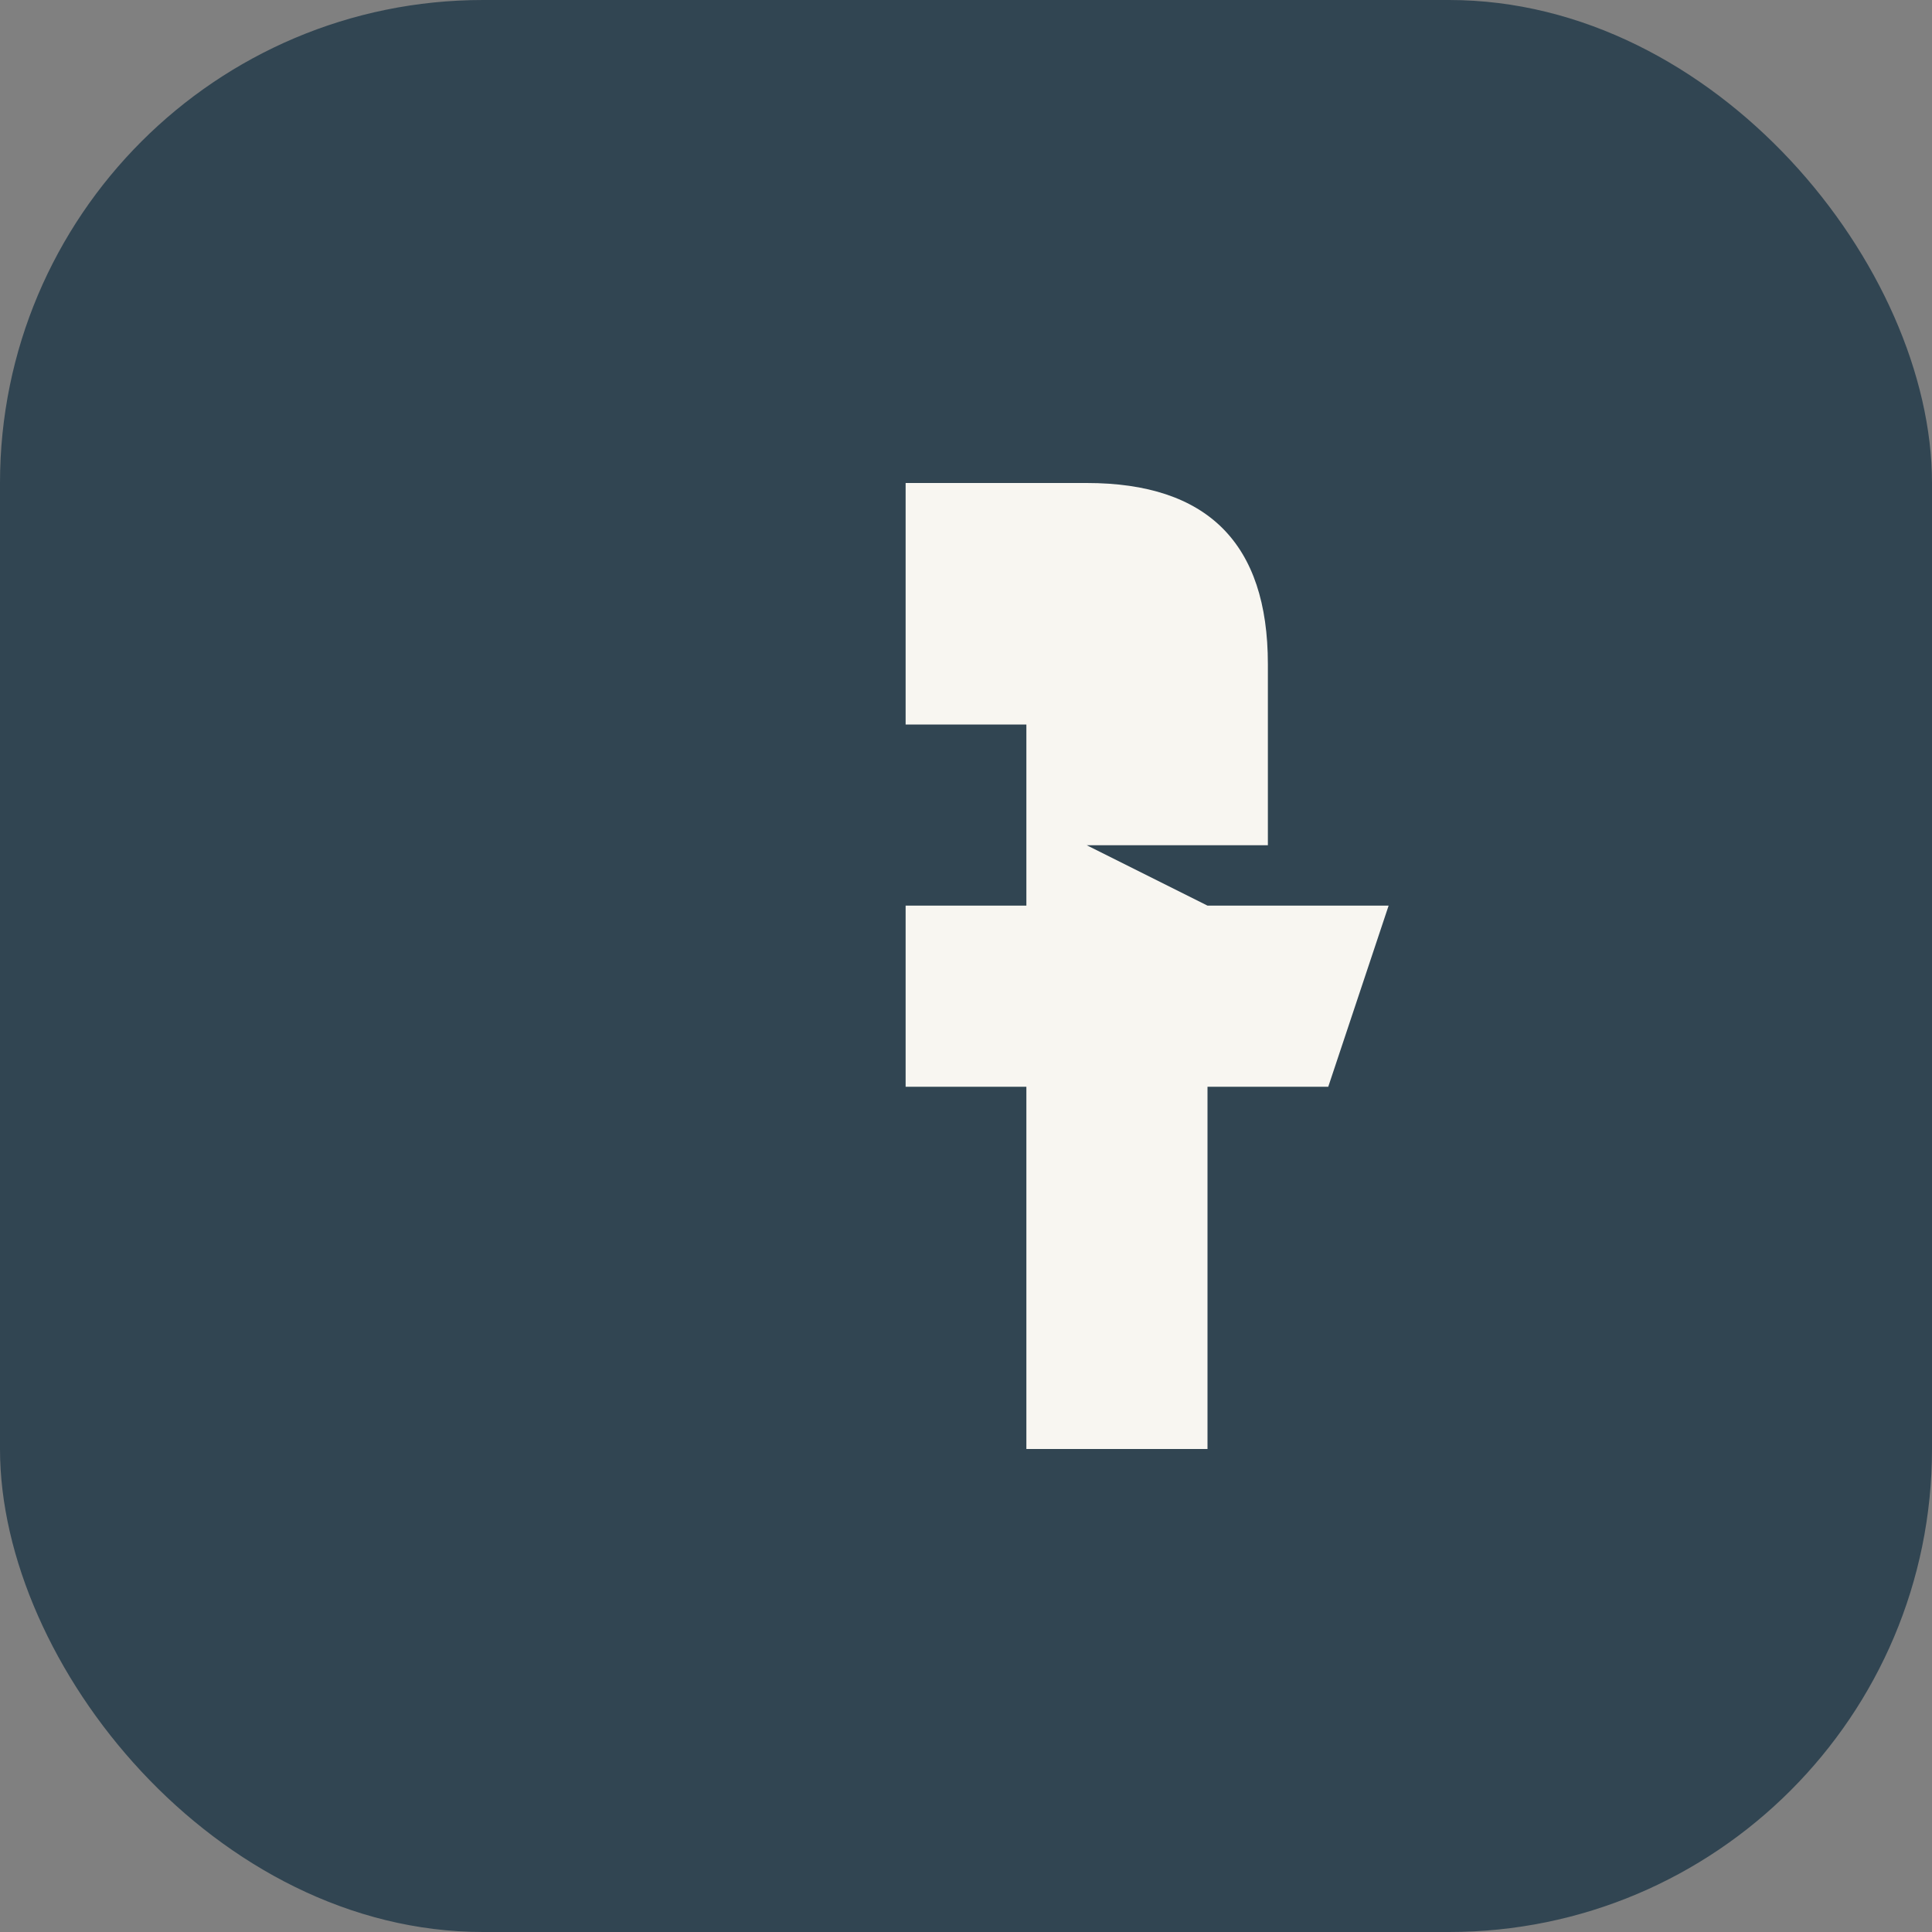
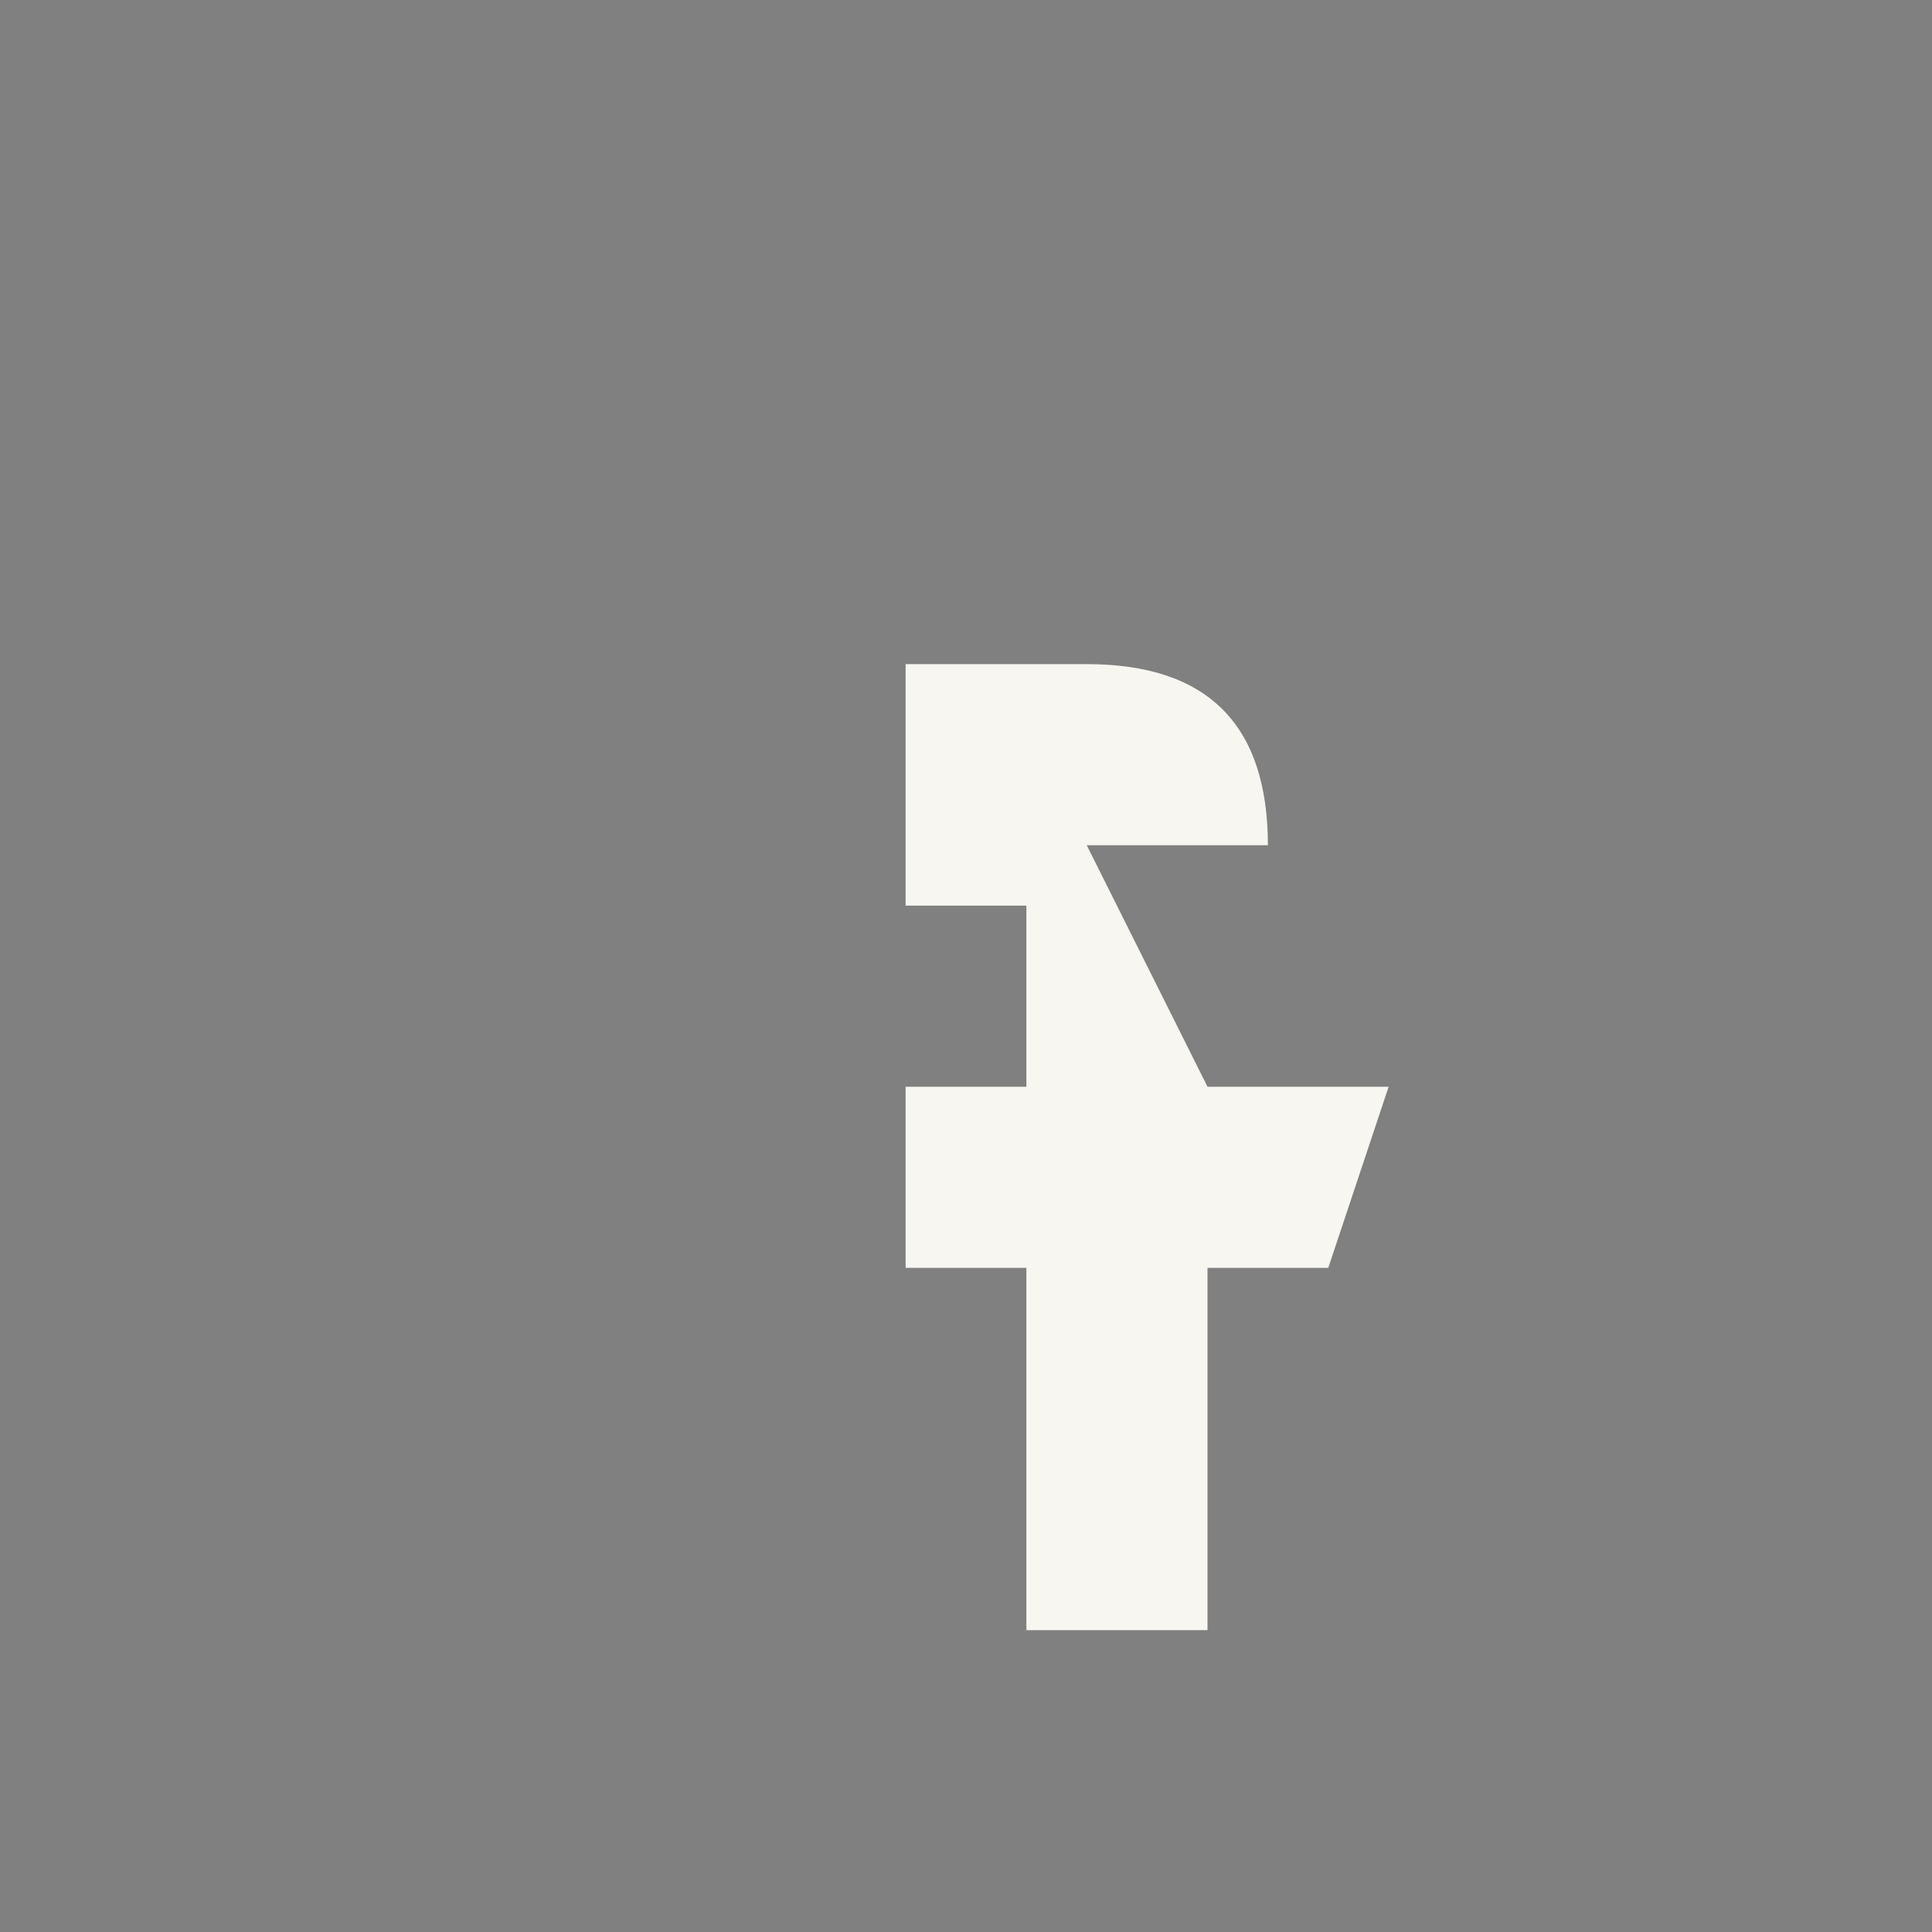
<svg xmlns="http://www.w3.org/2000/svg" width="32" height="32" viewBox="0 0 32 32">
  <rect x="0" y="0" width="32" height="32" fill="#808080" stroke="none" />
-   <rect width="32" height="32" rx="8" fill="#314552" />
-   <path d="M18 14h3v-3c0-2-1-3-3-3h-3v4h2v3h-2v3h2v6h3v-6h2l1-3h-3z" fill="#F8F6F1" />
+   <path d="M18 14h3c0-2-1-3-3-3h-3v4h2v3h-2v3h2v6h3v-6h2l1-3h-3z" fill="#F8F6F1" />
</svg>